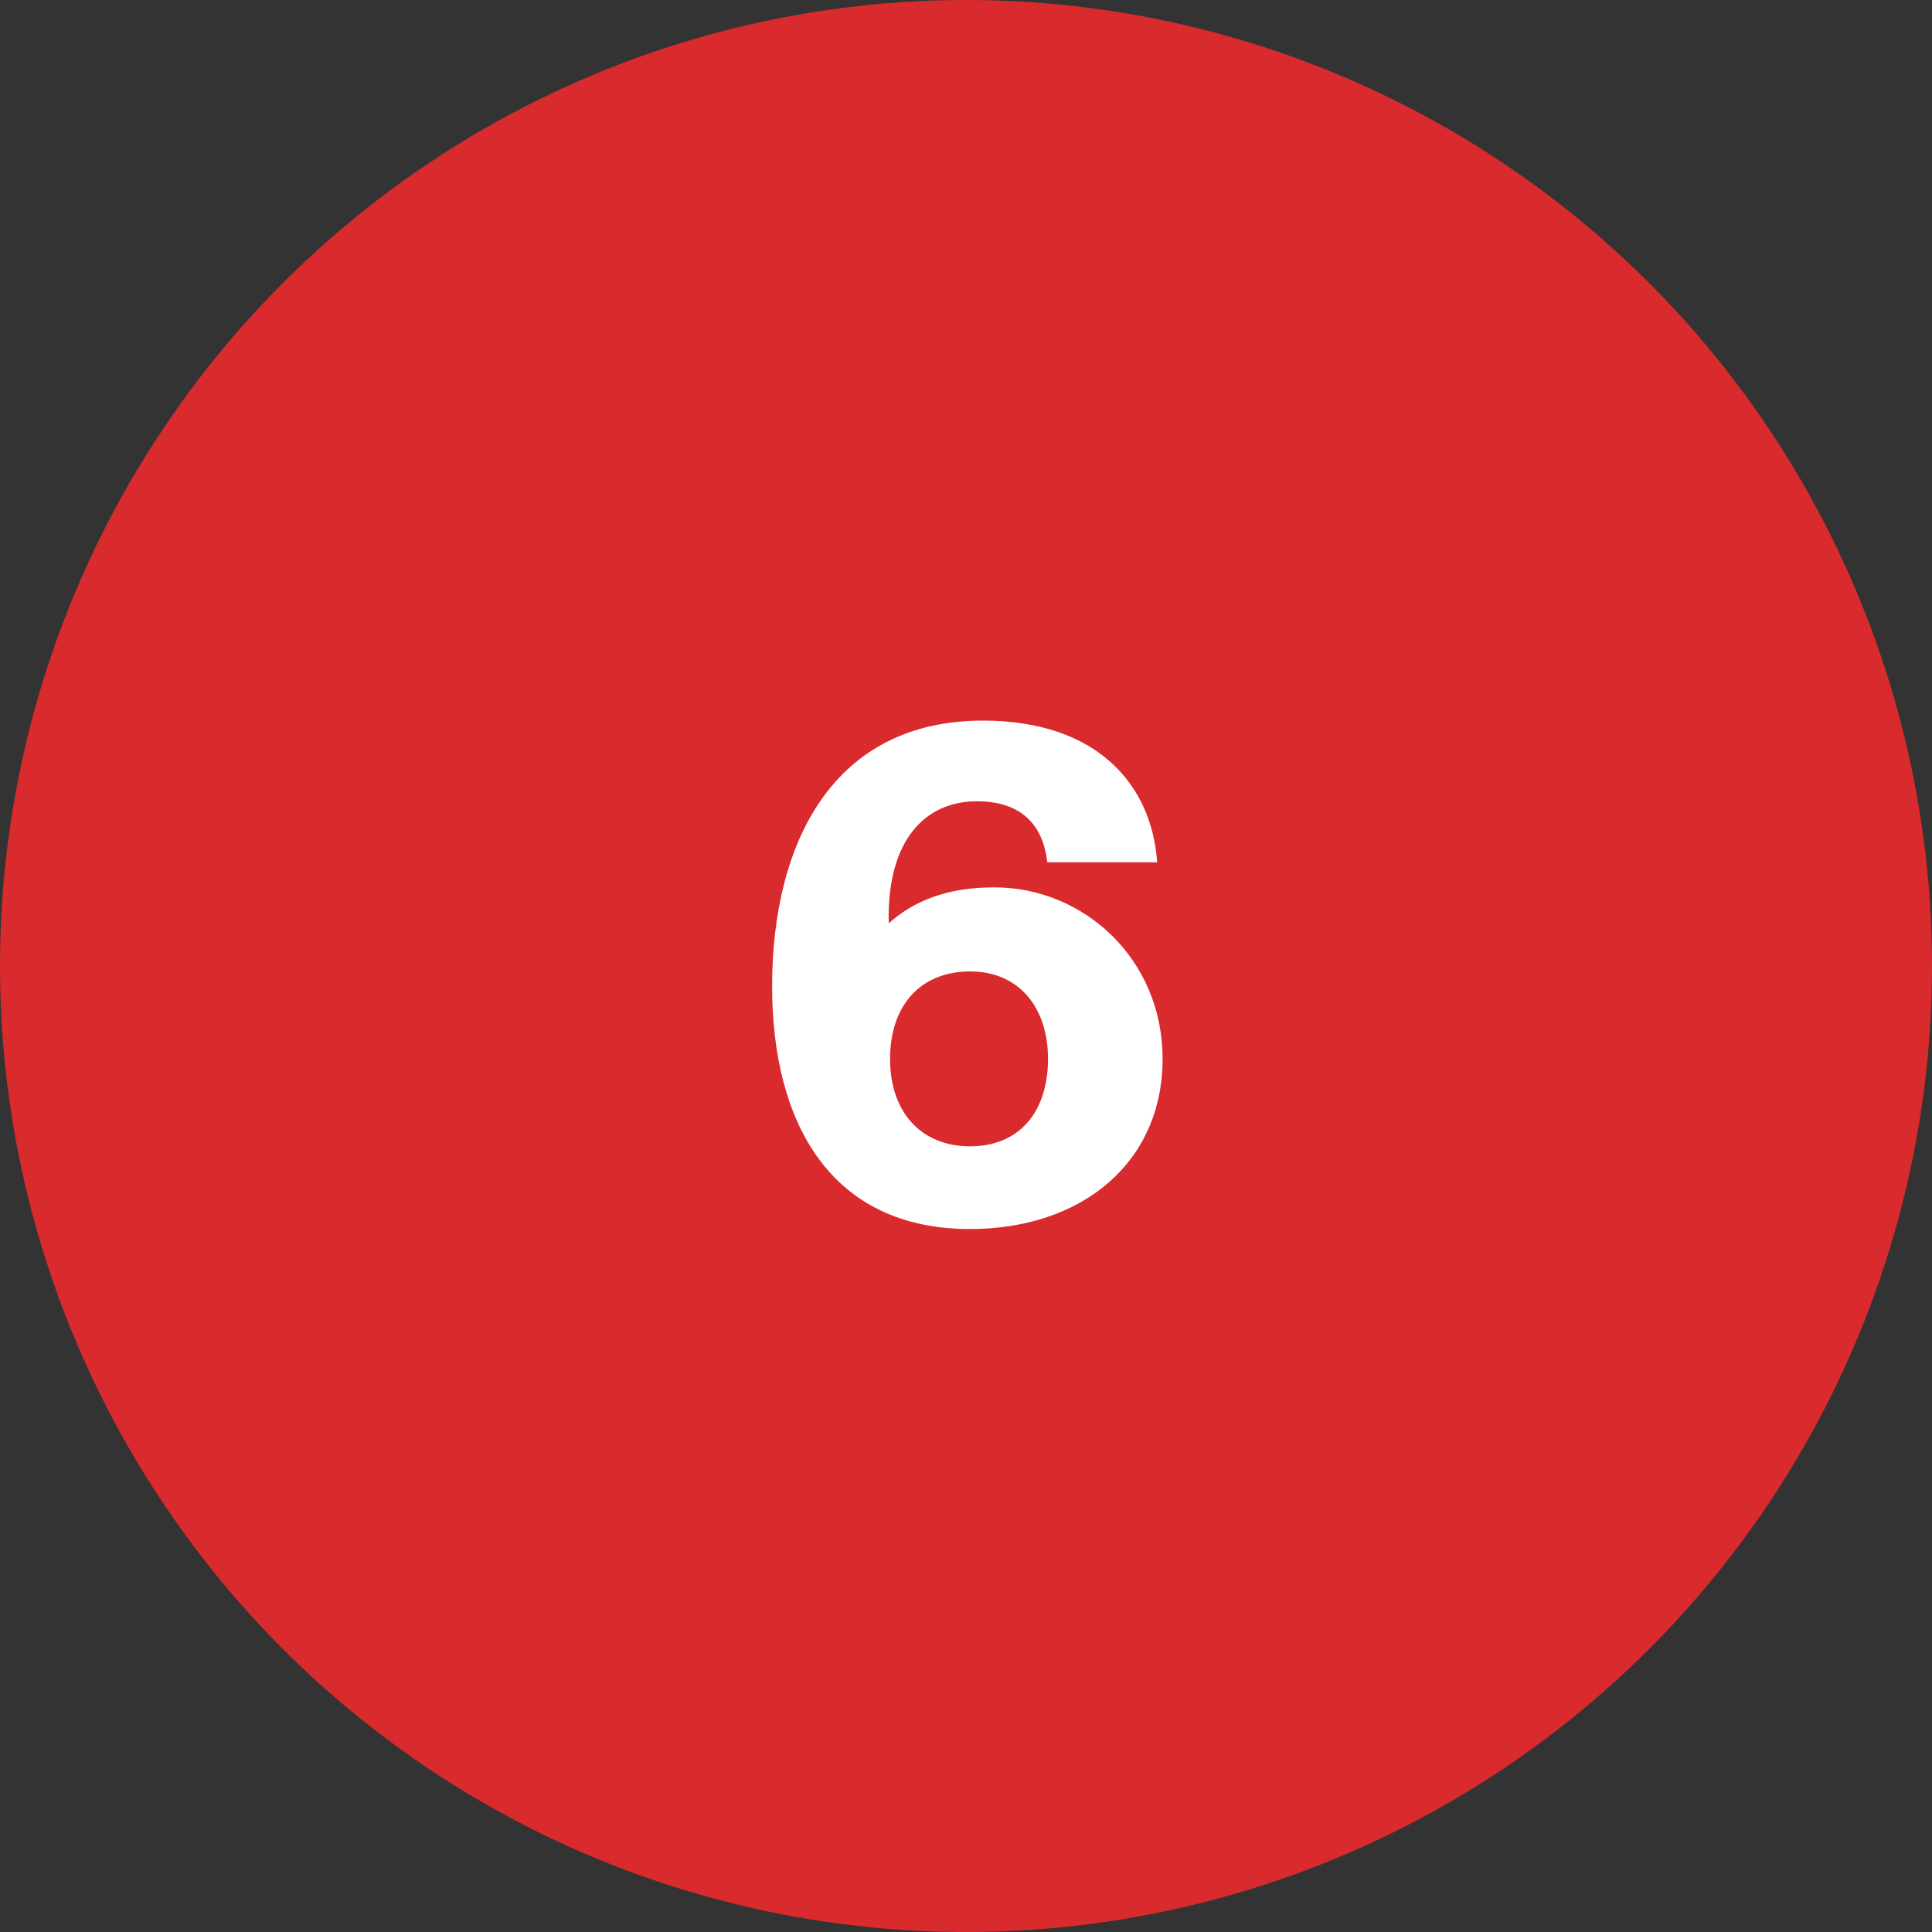
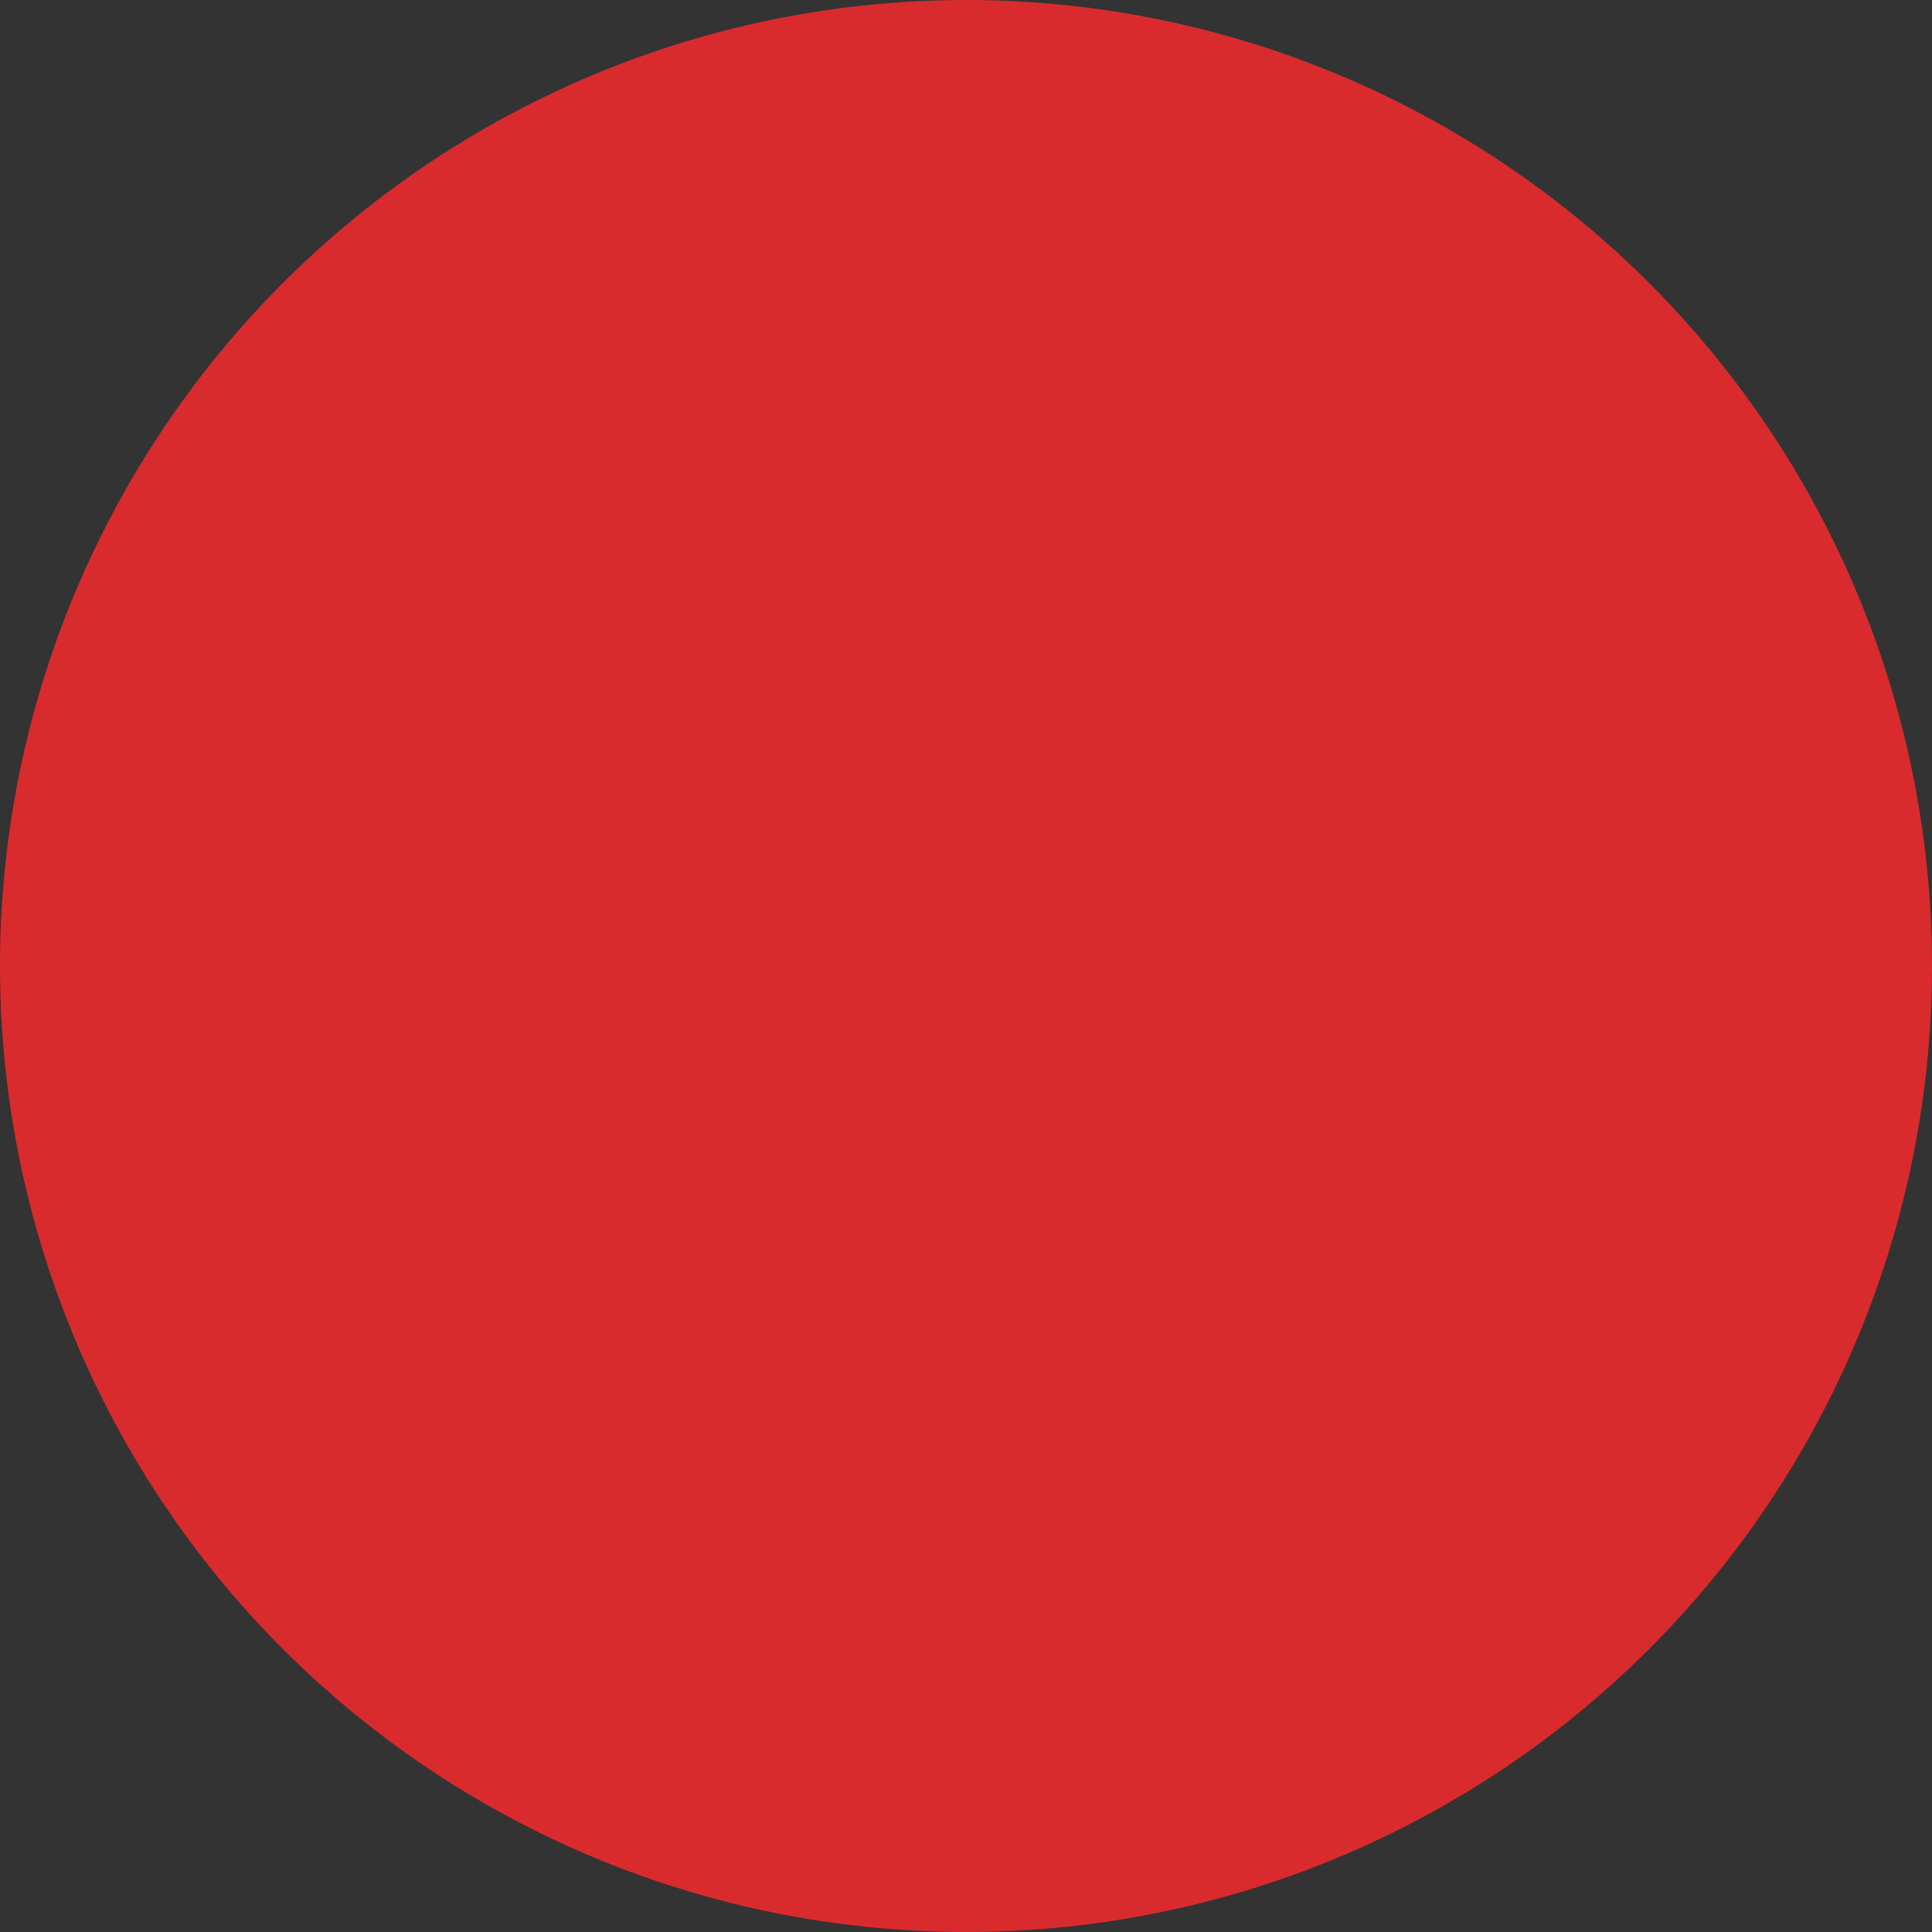
<svg xmlns="http://www.w3.org/2000/svg" width="114" height="114" viewBox="0 0 114 114" fill="none">
  <rect x="0" y="0" width="114" height="114" fill="#333333" stroke="none" />
  <circle cx="57" cy="57" r="57" fill="#D92B2E" />
-   <path d="M52.52 62.48C52.52 65.64 54.36 67.64 57.24 67.64C60.12 67.64 61.84 65.64 61.84 62.48C61.84 59.44 60.12 57.32 57.24 57.32C54.36 57.32 52.52 59.28 52.52 62.48ZM57.64 47.28C54.6 47.28 52.32 49.56 52.44 54.48C53.88 53.2 55.8 52.36 58.68 52.36C63.92 52.36 68.6 56.56 68.6 62.48C68.6 68.6 63.84 72.52 57.24 72.52C49 72.52 45.56 66.24 45.56 58.2C45.56 49.72 49.16 42.52 58 42.52C64.72 42.52 67.96 46.28 68.28 50.88H61.8C61.48 48.16 59.72 47.28 57.64 47.28Z" fill="white" />
</svg>